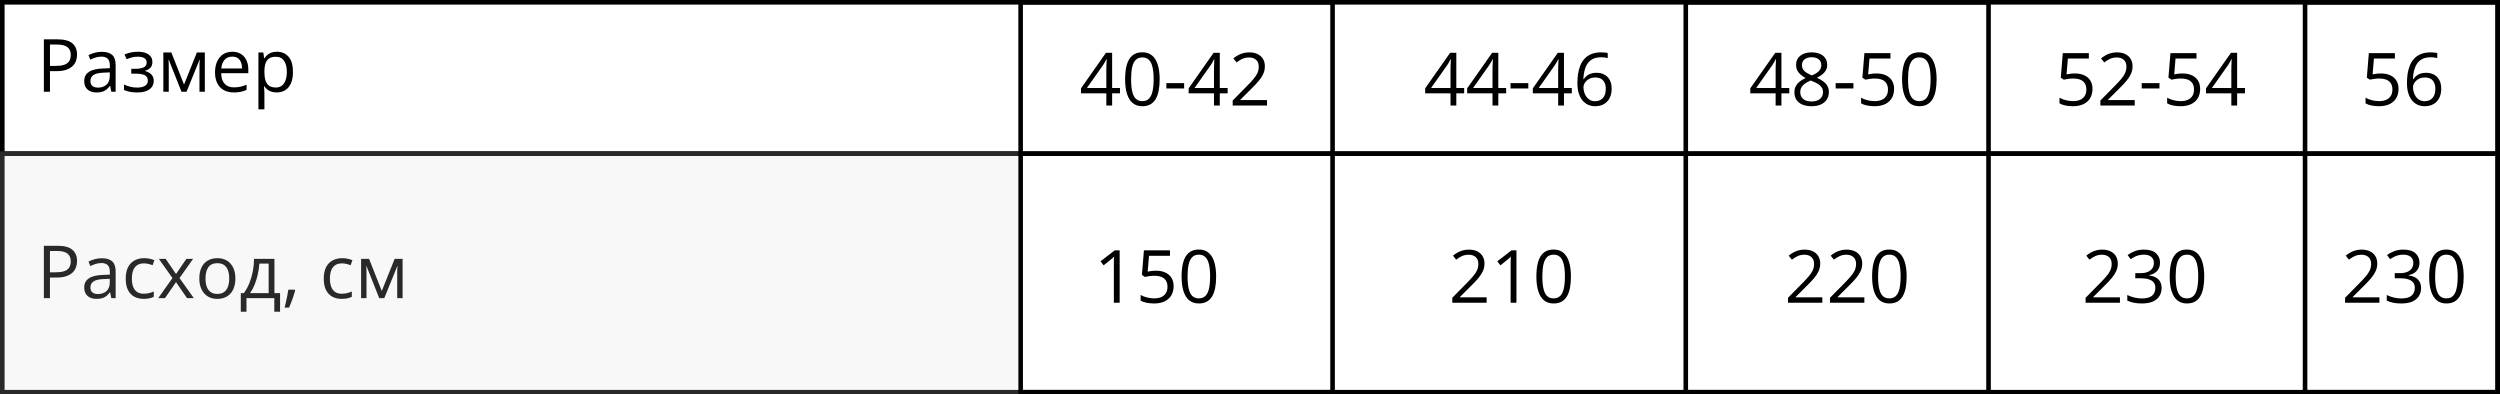
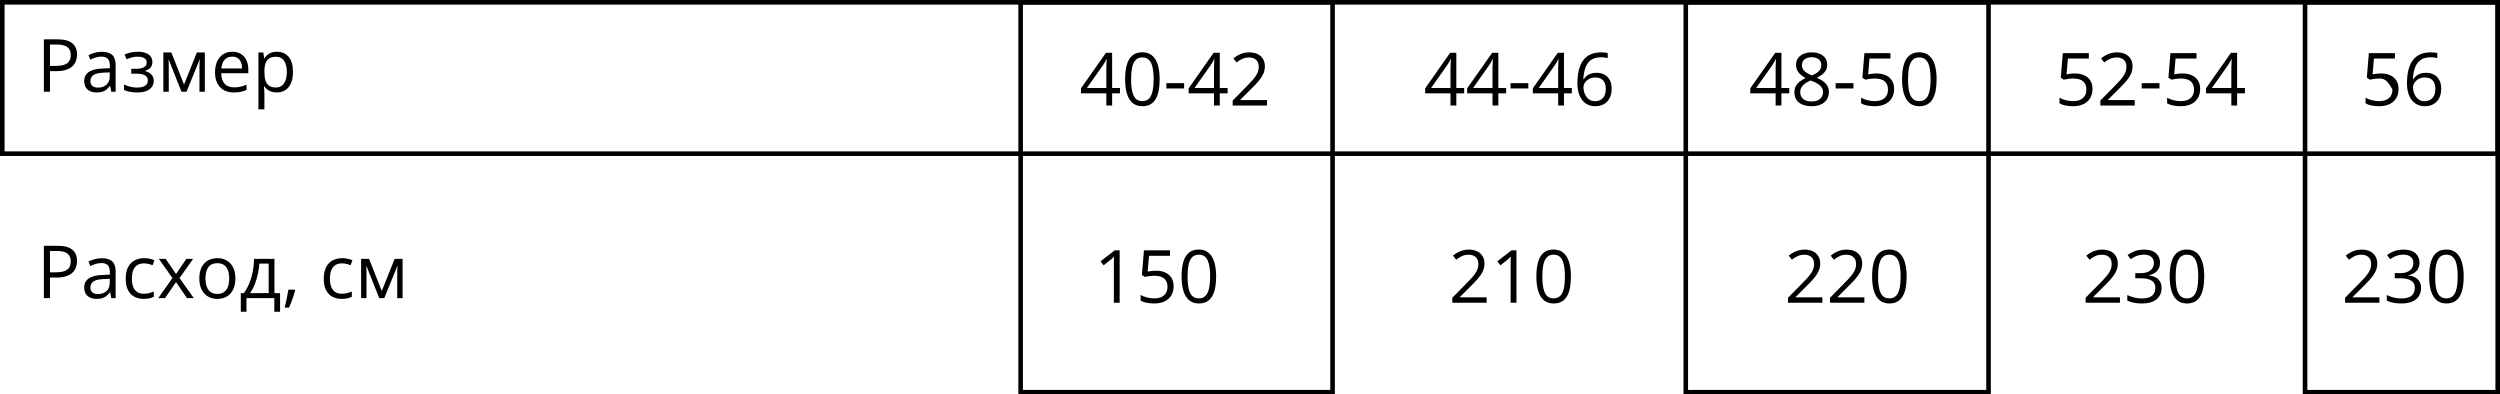
<svg xmlns="http://www.w3.org/2000/svg" width="545" height="86" viewBox="0 0 545 86" fill="none">
  <rect x="0.5" y="0.5" width="544" height="33" stroke="black" />
-   <rect x="0.5" y="33.5" width="544" height="52" stroke="black" />
  <path d="M12.547 8.578C14.021 8.578 15.096 8.867 15.773 9.445C16.456 10.018 16.797 10.841 16.797 11.914C16.797 12.398 16.716 12.859 16.555 13.297C16.398 13.729 16.143 14.112 15.789 14.445C15.435 14.773 14.969 15.034 14.391 15.227C13.818 15.414 13.115 15.508 12.281 15.508H10.891V20H9.562V8.578H12.547ZM12.422 9.711H10.891V14.367H12.133C12.862 14.367 13.469 14.289 13.953 14.133C14.443 13.977 14.81 13.724 15.055 13.375C15.3 13.021 15.422 12.552 15.422 11.969C15.422 11.208 15.18 10.643 14.695 10.273C14.211 9.898 13.453 9.711 12.422 9.711ZM22.195 11.297C23.216 11.297 23.974 11.526 24.469 11.984C24.963 12.443 25.211 13.175 25.211 14.18V20H24.266L24.016 18.734H23.953C23.713 19.047 23.463 19.31 23.203 19.523C22.943 19.732 22.641 19.891 22.297 20C21.958 20.104 21.542 20.156 21.047 20.156C20.526 20.156 20.062 20.065 19.656 19.883C19.255 19.701 18.938 19.424 18.703 19.055C18.474 18.685 18.359 18.216 18.359 17.648C18.359 16.794 18.698 16.138 19.375 15.68C20.052 15.221 21.083 14.971 22.469 14.93L23.945 14.867V14.344C23.945 13.604 23.787 13.086 23.469 12.789C23.151 12.492 22.703 12.344 22.125 12.344C21.677 12.344 21.25 12.409 20.844 12.539C20.438 12.669 20.052 12.823 19.688 13L19.289 12.016C19.674 11.818 20.117 11.648 20.617 11.508C21.117 11.367 21.643 11.297 22.195 11.297ZM23.93 15.781L22.625 15.836C21.557 15.878 20.805 16.052 20.367 16.359C19.93 16.667 19.711 17.102 19.711 17.664C19.711 18.154 19.859 18.516 20.156 18.75C20.453 18.984 20.846 19.102 21.336 19.102C22.096 19.102 22.719 18.891 23.203 18.469C23.688 18.047 23.93 17.414 23.93 16.57V15.781ZM30.086 11.281C30.727 11.281 31.281 11.37 31.75 11.547C32.219 11.719 32.581 11.971 32.836 12.305C33.091 12.638 33.219 13.044 33.219 13.523C33.219 14.039 33.078 14.45 32.797 14.758C32.516 15.065 32.128 15.287 31.633 15.422V15.484C31.982 15.578 32.297 15.713 32.578 15.891C32.865 16.062 33.091 16.292 33.258 16.578C33.43 16.859 33.516 17.211 33.516 17.633C33.516 18.112 33.385 18.544 33.125 18.93C32.865 19.31 32.469 19.609 31.938 19.828C31.406 20.047 30.734 20.156 29.922 20.156C29.521 20.156 29.141 20.133 28.781 20.086C28.422 20.044 28.096 19.982 27.805 19.898C27.513 19.815 27.258 19.716 27.039 19.602V18.422C27.404 18.599 27.831 18.755 28.32 18.891C28.81 19.026 29.338 19.094 29.906 19.094C30.344 19.094 30.737 19.044 31.086 18.945C31.435 18.841 31.711 18.677 31.914 18.453C32.122 18.224 32.227 17.924 32.227 17.555C32.227 17.216 32.135 16.938 31.953 16.719C31.771 16.495 31.497 16.331 31.133 16.227C30.773 16.117 30.318 16.062 29.766 16.062H28.617V15H29.562C30.297 15 30.883 14.896 31.32 14.688C31.758 14.479 31.977 14.128 31.977 13.633C31.977 13.206 31.807 12.888 31.469 12.68C31.13 12.466 30.646 12.359 30.016 12.359C29.547 12.359 29.133 12.409 28.773 12.508C28.414 12.602 28.026 12.737 27.609 12.914L27.148 11.875C27.596 11.677 28.065 11.529 28.555 11.43C29.044 11.331 29.555 11.281 30.086 11.281ZM44.656 11.438V20H43.484V14.422C43.484 14.193 43.49 13.961 43.5 13.727C43.516 13.487 43.534 13.247 43.555 13.008H43.508L40.664 20H39.562L36.789 13.008H36.742C36.758 13.247 36.768 13.487 36.773 13.727C36.784 13.961 36.789 14.208 36.789 14.469V20H35.609V11.438H37.352L40.117 18.438L42.922 11.438H44.656ZM50.648 11.281C51.378 11.281 52.003 11.443 52.523 11.766C53.044 12.088 53.443 12.542 53.719 13.125C53.995 13.703 54.133 14.38 54.133 15.156V15.961H48.219C48.234 16.966 48.484 17.732 48.969 18.258C49.453 18.784 50.135 19.047 51.016 19.047C51.557 19.047 52.036 18.997 52.453 18.898C52.87 18.799 53.302 18.654 53.75 18.461V19.602C53.318 19.794 52.888 19.935 52.461 20.023C52.039 20.112 51.539 20.156 50.961 20.156C50.138 20.156 49.419 19.99 48.805 19.656C48.195 19.318 47.721 18.823 47.383 18.172C47.044 17.521 46.875 16.724 46.875 15.781C46.875 14.859 47.029 14.062 47.336 13.391C47.648 12.713 48.086 12.193 48.648 11.828C49.216 11.463 49.883 11.281 50.648 11.281ZM50.633 12.344C49.94 12.344 49.388 12.57 48.977 13.023C48.565 13.477 48.32 14.109 48.242 14.922H52.773C52.768 14.412 52.688 13.963 52.531 13.578C52.38 13.188 52.148 12.885 51.836 12.672C51.523 12.453 51.122 12.344 50.633 12.344ZM60.359 11.281C61.427 11.281 62.279 11.648 62.914 12.383C63.55 13.117 63.867 14.221 63.867 15.695C63.867 16.669 63.721 17.487 63.43 18.148C63.138 18.81 62.727 19.31 62.195 19.648C61.669 19.987 61.047 20.156 60.328 20.156C59.875 20.156 59.477 20.096 59.133 19.977C58.789 19.857 58.495 19.695 58.25 19.492C58.005 19.289 57.802 19.068 57.641 18.828H57.547C57.562 19.031 57.581 19.276 57.602 19.562C57.628 19.849 57.641 20.099 57.641 20.312V23.828H56.336V11.438H57.406L57.578 12.703H57.641C57.807 12.443 58.01 12.206 58.25 11.992C58.49 11.773 58.781 11.602 59.125 11.477C59.474 11.346 59.885 11.281 60.359 11.281ZM60.133 12.375C59.539 12.375 59.06 12.49 58.695 12.719C58.336 12.948 58.073 13.292 57.906 13.75C57.74 14.203 57.651 14.773 57.641 15.461V15.711C57.641 16.435 57.719 17.047 57.875 17.547C58.036 18.047 58.3 18.427 58.664 18.688C59.034 18.948 59.529 19.078 60.148 19.078C60.68 19.078 61.122 18.935 61.477 18.648C61.831 18.362 62.094 17.963 62.266 17.453C62.443 16.938 62.531 16.346 62.531 15.68C62.531 14.669 62.333 13.867 61.938 13.273C61.547 12.675 60.945 12.375 60.133 12.375Z" fill="black" />
-   <path d="M244.156 20.352H242.445V23H241.18V20.352H235.656V19.258L241.094 11.516H242.445V19.18H244.156V20.352ZM241.18 19.18V15.445C241.18 15.159 241.182 14.901 241.188 14.672C241.193 14.438 241.201 14.221 241.211 14.023C241.221 13.82 241.229 13.628 241.234 13.445C241.245 13.263 241.253 13.083 241.258 12.906H241.195C241.096 13.115 240.982 13.336 240.852 13.57C240.727 13.8 240.599 14.005 240.469 14.188L236.945 19.18H241.18ZM252.805 17.273C252.805 18.201 252.734 19.029 252.594 19.758C252.453 20.487 252.232 21.104 251.93 21.609C251.628 22.115 251.237 22.5 250.758 22.766C250.279 23.026 249.703 23.156 249.031 23.156C248.182 23.156 247.479 22.924 246.922 22.461C246.37 21.997 245.956 21.328 245.68 20.453C245.409 19.573 245.273 18.513 245.273 17.273C245.273 16.055 245.396 15.008 245.641 14.133C245.891 13.253 246.292 12.578 246.844 12.109C247.396 11.635 248.125 11.398 249.031 11.398C249.891 11.398 250.599 11.633 251.156 12.102C251.714 12.565 252.128 13.237 252.398 14.117C252.669 14.992 252.805 16.044 252.805 17.273ZM246.578 17.273C246.578 18.336 246.659 19.221 246.82 19.93C246.982 20.638 247.242 21.169 247.602 21.523C247.966 21.872 248.443 22.047 249.031 22.047C249.62 22.047 250.094 21.872 250.453 21.523C250.818 21.174 251.081 20.646 251.242 19.938C251.409 19.229 251.492 18.341 251.492 17.273C251.492 16.227 251.411 15.352 251.25 14.648C251.089 13.94 250.828 13.409 250.469 13.055C250.109 12.695 249.63 12.516 249.031 12.516C248.432 12.516 247.953 12.695 247.594 13.055C247.234 13.409 246.974 13.94 246.812 14.648C246.656 15.352 246.578 16.227 246.578 17.273ZM254.266 19.281V18.125H258.141V19.281H254.266ZM267.625 20.352H265.914V23H264.648V20.352H259.125V19.258L264.562 11.516H265.914V19.18H267.625V20.352ZM264.648 19.18V15.445C264.648 15.159 264.651 14.901 264.656 14.672C264.661 14.438 264.669 14.221 264.68 14.023C264.69 13.82 264.698 13.628 264.703 13.445C264.714 13.263 264.721 13.083 264.727 12.906H264.664C264.565 13.115 264.451 13.336 264.32 13.57C264.195 13.8 264.068 14.005 263.938 14.188L260.414 19.18H264.648ZM276.211 23H268.727V21.914L271.781 18.812C272.349 18.24 272.826 17.729 273.211 17.281C273.602 16.833 273.898 16.393 274.102 15.961C274.305 15.523 274.406 15.044 274.406 14.523C274.406 13.878 274.214 13.385 273.828 13.047C273.448 12.703 272.945 12.531 272.32 12.531C271.773 12.531 271.289 12.625 270.867 12.812C270.445 13 270.013 13.266 269.57 13.609L268.875 12.734C269.177 12.479 269.505 12.253 269.859 12.055C270.219 11.857 270.602 11.7 271.008 11.586C271.419 11.471 271.857 11.414 272.32 11.414C273.023 11.414 273.63 11.537 274.141 11.781C274.651 12.026 275.044 12.375 275.32 12.828C275.602 13.281 275.742 13.82 275.742 14.445C275.742 15.05 275.622 15.612 275.383 16.133C275.143 16.648 274.807 17.162 274.375 17.672C273.943 18.177 273.438 18.713 272.859 19.281L270.375 21.758V21.812H276.211V23ZM319.188 20.352H317.477V23H316.211V20.352H310.688V19.258L316.125 11.516H317.477V19.18H319.188V20.352ZM316.211 19.18V15.445C316.211 15.159 316.214 14.901 316.219 14.672C316.224 14.438 316.232 14.221 316.242 14.023C316.253 13.82 316.26 13.628 316.266 13.445C316.276 13.263 316.284 13.083 316.289 12.906H316.227C316.128 13.115 316.013 13.336 315.883 13.57C315.758 13.8 315.63 14.005 315.5 14.188L311.977 19.18H316.211ZM328.344 20.352H326.633V23H325.367V20.352H319.844V19.258L325.281 11.516H326.633V19.18H328.344V20.352ZM325.367 19.18V15.445C325.367 15.159 325.37 14.901 325.375 14.672C325.38 14.438 325.388 14.221 325.398 14.023C325.409 13.82 325.417 13.628 325.422 13.445C325.432 13.263 325.44 13.083 325.445 12.906H325.383C325.284 13.115 325.169 13.336 325.039 13.57C324.914 13.8 324.786 14.005 324.656 14.188L321.133 19.18H325.367ZM329.297 19.281V18.125H333.172V19.281H329.297ZM342.656 20.352H340.945V23H339.68V20.352H334.156V19.258L339.594 11.516H340.945V19.18H342.656V20.352ZM339.68 19.18V15.445C339.68 15.159 339.682 14.901 339.688 14.672C339.693 14.438 339.701 14.221 339.711 14.023C339.721 13.82 339.729 13.628 339.734 13.445C339.745 13.263 339.753 13.083 339.758 12.906H339.695C339.596 13.115 339.482 13.336 339.352 13.57C339.227 13.8 339.099 14.005 338.969 14.188L335.445 19.18H339.68ZM343.875 18.117C343.875 17.43 343.922 16.758 344.016 16.102C344.115 15.445 344.279 14.836 344.508 14.273C344.737 13.706 345.049 13.208 345.445 12.781C345.841 12.354 346.333 12.021 346.922 11.781C347.516 11.537 348.227 11.414 349.055 11.414C349.289 11.414 349.542 11.427 349.812 11.453C350.083 11.474 350.307 11.51 350.484 11.562V12.68C350.292 12.612 350.07 12.562 349.82 12.531C349.576 12.5 349.328 12.484 349.078 12.484C348.109 12.484 347.346 12.695 346.789 13.117C346.237 13.539 345.839 14.112 345.594 14.836C345.349 15.555 345.208 16.365 345.172 17.266H345.258C345.419 17.005 345.625 16.771 345.875 16.562C346.125 16.349 346.427 16.18 346.781 16.055C347.141 15.93 347.557 15.867 348.031 15.867C348.698 15.867 349.279 16.003 349.773 16.273C350.273 16.544 350.659 16.938 350.93 17.453C351.206 17.969 351.344 18.594 351.344 19.328C351.344 20.115 351.198 20.794 350.906 21.367C350.615 21.94 350.198 22.383 349.656 22.695C349.12 23.003 348.479 23.156 347.734 23.156C347.177 23.156 346.664 23.049 346.195 22.836C345.727 22.622 345.318 22.305 344.969 21.883C344.625 21.461 344.357 20.938 344.164 20.312C343.971 19.682 343.875 18.951 343.875 18.117ZM347.719 22.062C348.427 22.062 348.995 21.836 349.422 21.383C349.849 20.93 350.062 20.245 350.062 19.328C350.062 18.578 349.872 17.984 349.492 17.547C349.112 17.109 348.539 16.891 347.773 16.891C347.253 16.891 346.799 17 346.414 17.219C346.029 17.432 345.729 17.703 345.516 18.031C345.302 18.359 345.195 18.693 345.195 19.031C345.195 19.375 345.245 19.724 345.344 20.078C345.448 20.432 345.604 20.76 345.812 21.062C346.021 21.365 346.284 21.607 346.602 21.789C346.919 21.971 347.292 22.062 347.719 22.062ZM390.062 20.352H388.352V23H387.086V20.352H381.562V19.258L387 11.516H388.352V19.18H390.062V20.352ZM387.086 19.18V15.445C387.086 15.159 387.089 14.901 387.094 14.672C387.099 14.438 387.107 14.221 387.117 14.023C387.128 13.82 387.135 13.628 387.141 13.445C387.151 13.263 387.159 13.083 387.164 12.906H387.102C387.003 13.115 386.888 13.336 386.758 13.57C386.633 13.8 386.505 14.005 386.375 14.188L382.852 19.18H387.086ZM394.938 11.414C395.599 11.414 396.185 11.518 396.695 11.727C397.206 11.935 397.604 12.242 397.891 12.648C398.182 13.05 398.328 13.544 398.328 14.133C398.328 14.596 398.227 15.003 398.023 15.352C397.826 15.695 397.557 15.997 397.219 16.258C396.88 16.513 396.505 16.742 396.094 16.945C396.583 17.169 397.023 17.422 397.414 17.703C397.81 17.984 398.122 18.315 398.352 18.695C398.581 19.076 398.695 19.526 398.695 20.047C398.695 20.688 398.539 21.242 398.227 21.711C397.919 22.174 397.487 22.531 396.93 22.781C396.372 23.031 395.719 23.156 394.969 23.156C394.161 23.156 393.474 23.037 392.906 22.797C392.344 22.552 391.914 22.203 391.617 21.75C391.326 21.292 391.18 20.742 391.18 20.102C391.18 19.576 391.292 19.12 391.516 18.734C391.74 18.344 392.036 18.008 392.406 17.727C392.776 17.445 393.18 17.208 393.617 17.016C393.237 16.807 392.888 16.57 392.57 16.305C392.258 16.039 392.008 15.729 391.82 15.375C391.638 15.016 391.547 14.599 391.547 14.125C391.547 13.547 391.693 13.057 391.984 12.656C392.281 12.25 392.685 11.943 393.195 11.734C393.711 11.521 394.292 11.414 394.938 11.414ZM392.453 20.109C392.453 20.693 392.659 21.174 393.07 21.555C393.482 21.93 394.104 22.117 394.938 22.117C395.729 22.117 396.341 21.93 396.773 21.555C397.206 21.174 397.422 20.677 397.422 20.062C397.422 19.682 397.323 19.349 397.125 19.062C396.927 18.771 396.646 18.51 396.281 18.281C395.917 18.052 395.487 17.844 394.992 17.656L394.711 17.555C394.232 17.753 393.823 17.974 393.484 18.219C393.151 18.458 392.896 18.732 392.719 19.039C392.542 19.346 392.453 19.703 392.453 20.109ZM394.922 12.477C394.307 12.477 393.805 12.625 393.414 12.922C393.023 13.213 392.828 13.635 392.828 14.188C392.828 14.583 392.922 14.919 393.109 15.195C393.302 15.466 393.562 15.7 393.891 15.898C394.219 16.091 394.586 16.271 394.992 16.438C395.388 16.271 395.74 16.088 396.047 15.891C396.354 15.688 396.596 15.448 396.773 15.172C396.951 14.896 397.039 14.565 397.039 14.18C397.039 13.628 396.844 13.206 396.453 12.914C396.068 12.622 395.557 12.477 394.922 12.477ZM400.172 19.281V18.125H404.047V19.281H400.172ZM409.086 16.016C409.862 16.016 410.536 16.148 411.109 16.414C411.682 16.674 412.125 17.055 412.438 17.555C412.755 18.055 412.914 18.662 412.914 19.375C412.914 20.156 412.745 20.831 412.406 21.398C412.068 21.961 411.581 22.396 410.945 22.703C410.31 23.005 409.549 23.156 408.664 23.156C408.07 23.156 407.518 23.104 407.008 23C406.497 22.896 406.068 22.74 405.719 22.531V21.297C406.099 21.526 406.56 21.708 407.102 21.844C407.643 21.979 408.169 22.047 408.68 22.047C409.258 22.047 409.763 21.956 410.195 21.773C410.633 21.586 410.971 21.305 411.211 20.93C411.456 20.549 411.578 20.073 411.578 19.5C411.578 18.74 411.344 18.154 410.875 17.742C410.411 17.326 409.677 17.117 408.672 17.117C408.349 17.117 407.995 17.143 407.609 17.195C407.224 17.247 406.906 17.305 406.656 17.367L406 16.938L406.438 11.578H412.117V12.766H407.547L407.258 16.211C407.456 16.169 407.711 16.128 408.023 16.086C408.336 16.039 408.69 16.016 409.086 16.016ZM422.18 17.273C422.18 18.201 422.109 19.029 421.969 19.758C421.828 20.487 421.607 21.104 421.305 21.609C421.003 22.115 420.612 22.5 420.133 22.766C419.654 23.026 419.078 23.156 418.406 23.156C417.557 23.156 416.854 22.924 416.297 22.461C415.745 21.997 415.331 21.328 415.055 20.453C414.784 19.573 414.648 18.513 414.648 17.273C414.648 16.055 414.771 15.008 415.016 14.133C415.266 13.253 415.667 12.578 416.219 12.109C416.771 11.635 417.5 11.398 418.406 11.398C419.266 11.398 419.974 11.633 420.531 12.102C421.089 12.565 421.503 13.237 421.773 14.117C422.044 14.992 422.18 16.044 422.18 17.273ZM415.953 17.273C415.953 18.336 416.034 19.221 416.195 19.93C416.357 20.638 416.617 21.169 416.977 21.523C417.341 21.872 417.818 22.047 418.406 22.047C418.995 22.047 419.469 21.872 419.828 21.523C420.193 21.174 420.456 20.646 420.617 19.938C420.784 19.229 420.867 18.341 420.867 17.273C420.867 16.227 420.786 15.352 420.625 14.648C420.464 13.94 420.203 13.409 419.844 13.055C419.484 12.695 419.005 12.516 418.406 12.516C417.807 12.516 417.328 12.695 416.969 13.055C416.609 13.409 416.349 13.94 416.188 14.648C416.031 15.352 415.953 16.227 415.953 17.273ZM452.336 16.016C453.112 16.016 453.786 16.148 454.359 16.414C454.932 16.674 455.375 17.055 455.688 17.555C456.005 18.055 456.164 18.662 456.164 19.375C456.164 20.156 455.995 20.831 455.656 21.398C455.318 21.961 454.831 22.396 454.195 22.703C453.56 23.005 452.799 23.156 451.914 23.156C451.32 23.156 450.768 23.104 450.258 23C449.747 22.896 449.318 22.74 448.969 22.531V21.297C449.349 21.526 449.81 21.708 450.352 21.844C450.893 21.979 451.419 22.047 451.93 22.047C452.508 22.047 453.013 21.956 453.445 21.773C453.883 21.586 454.221 21.305 454.461 20.93C454.706 20.549 454.828 20.073 454.828 19.5C454.828 18.74 454.594 18.154 454.125 17.742C453.661 17.326 452.927 17.117 451.922 17.117C451.599 17.117 451.245 17.143 450.859 17.195C450.474 17.247 450.156 17.305 449.906 17.367L449.25 16.938L449.688 11.578H455.367V12.766H450.797L450.508 16.211C450.706 16.169 450.961 16.128 451.273 16.086C451.586 16.039 451.94 16.016 452.336 16.016ZM465.367 23H457.883V21.914L460.938 18.812C461.505 18.24 461.982 17.729 462.367 17.281C462.758 16.833 463.055 16.393 463.258 15.961C463.461 15.523 463.562 15.044 463.562 14.523C463.562 13.878 463.37 13.385 462.984 13.047C462.604 12.703 462.102 12.531 461.477 12.531C460.93 12.531 460.445 12.625 460.023 12.812C459.602 13 459.169 13.266 458.727 13.609L458.031 12.734C458.333 12.479 458.661 12.253 459.016 12.055C459.375 11.857 459.758 11.7 460.164 11.586C460.576 11.471 461.013 11.414 461.477 11.414C462.18 11.414 462.786 11.537 463.297 11.781C463.807 12.026 464.201 12.375 464.477 12.828C464.758 13.281 464.898 13.82 464.898 14.445C464.898 15.05 464.779 15.612 464.539 16.133C464.299 16.648 463.964 17.162 463.531 17.672C463.099 18.177 462.594 18.713 462.016 19.281L459.531 21.758V21.812H465.367V23ZM466.891 19.281V18.125H470.766V19.281H466.891ZM475.805 16.016C476.581 16.016 477.255 16.148 477.828 16.414C478.401 16.674 478.844 17.055 479.156 17.555C479.474 18.055 479.633 18.662 479.633 19.375C479.633 20.156 479.464 20.831 479.125 21.398C478.786 21.961 478.299 22.396 477.664 22.703C477.029 23.005 476.268 23.156 475.383 23.156C474.789 23.156 474.237 23.104 473.727 23C473.216 22.896 472.786 22.74 472.438 22.531V21.297C472.818 21.526 473.279 21.708 473.82 21.844C474.362 21.979 474.888 22.047 475.398 22.047C475.977 22.047 476.482 21.956 476.914 21.773C477.352 21.586 477.69 21.305 477.93 20.93C478.174 20.549 478.297 20.073 478.297 19.5C478.297 18.74 478.062 18.154 477.594 17.742C477.13 17.326 476.396 17.117 475.391 17.117C475.068 17.117 474.714 17.143 474.328 17.195C473.943 17.247 473.625 17.305 473.375 17.367L472.719 16.938L473.156 11.578H478.836V12.766H474.266L473.977 16.211C474.174 16.169 474.43 16.128 474.742 16.086C475.055 16.039 475.409 16.016 475.805 16.016ZM489.406 20.352H487.695V23H486.43V20.352H480.906V19.258L486.344 11.516H487.695V19.18H489.406V20.352ZM486.43 19.18V15.445C486.43 15.159 486.432 14.901 486.438 14.672C486.443 14.438 486.451 14.221 486.461 14.023C486.471 13.82 486.479 13.628 486.484 13.445C486.495 13.263 486.503 13.083 486.508 12.906H486.445C486.346 13.115 486.232 13.336 486.102 13.57C485.977 13.8 485.849 14.005 485.719 14.188L482.195 19.18H486.43ZM519.055 16.016C519.831 16.016 520.505 16.148 521.078 16.414C521.651 16.674 522.094 17.055 522.406 17.555C522.724 18.055 522.883 18.662 522.883 19.375C522.883 20.156 522.714 20.831 522.375 21.398C522.036 21.961 521.549 22.396 520.914 22.703C520.279 23.005 519.518 23.156 518.633 23.156C518.039 23.156 517.487 23.104 516.977 23C516.466 22.896 516.036 22.74 515.688 22.531V21.297C516.068 21.526 516.529 21.708 517.07 21.844C517.612 21.979 518.138 22.047 518.648 22.047C519.227 22.047 519.732 21.956 520.164 21.773C520.602 21.586 520.94 21.305 521.18 20.93C521.424 20.549 521.547 20.073 521.547 19.5C521.547 18.74 521.312 18.154 520.844 17.742C520.38 17.326 519.646 17.117 518.641 17.117C518.318 17.117 517.964 17.143 517.578 17.195C517.193 17.247 516.875 17.305 516.625 17.367L515.969 16.938L516.406 11.578H522.086V12.766H517.516L517.227 16.211C517.424 16.169 517.68 16.128 517.992 16.086C518.305 16.039 518.659 16.016 519.055 16.016ZM524.719 18.117C524.719 17.43 524.766 16.758 524.859 16.102C524.958 15.445 525.122 14.836 525.352 14.273C525.581 13.706 525.893 13.208 526.289 12.781C526.685 12.354 527.177 12.021 527.766 11.781C528.359 11.537 529.07 11.414 529.898 11.414C530.133 11.414 530.385 11.427 530.656 11.453C530.927 11.474 531.151 11.51 531.328 11.562V12.68C531.135 12.612 530.914 12.562 530.664 12.531C530.419 12.5 530.172 12.484 529.922 12.484C528.953 12.484 528.19 12.695 527.633 13.117C527.081 13.539 526.682 14.112 526.438 14.836C526.193 15.555 526.052 16.365 526.016 17.266H526.102C526.263 17.005 526.469 16.771 526.719 16.562C526.969 16.349 527.271 16.18 527.625 16.055C527.984 15.93 528.401 15.867 528.875 15.867C529.542 15.867 530.122 16.003 530.617 16.273C531.117 16.544 531.503 16.938 531.773 17.453C532.049 17.969 532.188 18.594 532.188 19.328C532.188 20.115 532.042 20.794 531.75 21.367C531.458 21.94 531.042 22.383 530.5 22.695C529.964 23.003 529.323 23.156 528.578 23.156C528.021 23.156 527.508 23.049 527.039 22.836C526.57 22.622 526.161 22.305 525.812 21.883C525.469 21.461 525.201 20.938 525.008 20.312C524.815 19.682 524.719 18.951 524.719 18.117ZM528.562 22.062C529.271 22.062 529.839 21.836 530.266 21.383C530.693 20.93 530.906 20.245 530.906 19.328C530.906 18.578 530.716 17.984 530.336 17.547C529.956 17.109 529.383 16.891 528.617 16.891C528.096 16.891 527.643 17 527.258 17.219C526.872 17.432 526.573 17.703 526.359 18.031C526.146 18.359 526.039 18.693 526.039 19.031C526.039 19.375 526.089 19.724 526.188 20.078C526.292 20.432 526.448 20.76 526.656 21.062C526.865 21.365 527.128 21.607 527.445 21.789C527.763 21.971 528.135 22.062 528.562 22.062Z" fill="black" />
+   <path d="M244.156 20.352H242.445V23H241.18V20.352H235.656V19.258L241.094 11.516H242.445V19.18H244.156V20.352ZM241.18 19.18V15.445C241.18 15.159 241.182 14.901 241.188 14.672C241.193 14.438 241.201 14.221 241.211 14.023C241.221 13.82 241.229 13.628 241.234 13.445C241.245 13.263 241.253 13.083 241.258 12.906H241.195C241.096 13.115 240.982 13.336 240.852 13.57C240.727 13.8 240.599 14.005 240.469 14.188L236.945 19.18H241.18ZM252.805 17.273C252.805 18.201 252.734 19.029 252.594 19.758C252.453 20.487 252.232 21.104 251.93 21.609C251.628 22.115 251.237 22.5 250.758 22.766C250.279 23.026 249.703 23.156 249.031 23.156C248.182 23.156 247.479 22.924 246.922 22.461C246.37 21.997 245.956 21.328 245.68 20.453C245.409 19.573 245.273 18.513 245.273 17.273C245.273 16.055 245.396 15.008 245.641 14.133C245.891 13.253 246.292 12.578 246.844 12.109C247.396 11.635 248.125 11.398 249.031 11.398C249.891 11.398 250.599 11.633 251.156 12.102C251.714 12.565 252.128 13.237 252.398 14.117C252.669 14.992 252.805 16.044 252.805 17.273ZM246.578 17.273C246.578 18.336 246.659 19.221 246.82 19.93C246.982 20.638 247.242 21.169 247.602 21.523C247.966 21.872 248.443 22.047 249.031 22.047C249.62 22.047 250.094 21.872 250.453 21.523C250.818 21.174 251.081 20.646 251.242 19.938C251.409 19.229 251.492 18.341 251.492 17.273C251.492 16.227 251.411 15.352 251.25 14.648C251.089 13.94 250.828 13.409 250.469 13.055C250.109 12.695 249.63 12.516 249.031 12.516C248.432 12.516 247.953 12.695 247.594 13.055C247.234 13.409 246.974 13.94 246.812 14.648C246.656 15.352 246.578 16.227 246.578 17.273ZM254.266 19.281V18.125H258.141V19.281H254.266ZM267.625 20.352H265.914V23H264.648V20.352H259.125V19.258L264.562 11.516H265.914V19.18H267.625V20.352ZM264.648 19.18V15.445C264.648 15.159 264.651 14.901 264.656 14.672C264.661 14.438 264.669 14.221 264.68 14.023C264.69 13.82 264.698 13.628 264.703 13.445C264.714 13.263 264.721 13.083 264.727 12.906H264.664C264.565 13.115 264.451 13.336 264.32 13.57C264.195 13.8 264.068 14.005 263.938 14.188L260.414 19.18H264.648ZM276.211 23H268.727V21.914L271.781 18.812C272.349 18.24 272.826 17.729 273.211 17.281C273.602 16.833 273.898 16.393 274.102 15.961C274.305 15.523 274.406 15.044 274.406 14.523C274.406 13.878 274.214 13.385 273.828 13.047C273.448 12.703 272.945 12.531 272.32 12.531C271.773 12.531 271.289 12.625 270.867 12.812C270.445 13 270.013 13.266 269.57 13.609L268.875 12.734C269.177 12.479 269.505 12.253 269.859 12.055C270.219 11.857 270.602 11.7 271.008 11.586C271.419 11.471 271.857 11.414 272.32 11.414C273.023 11.414 273.63 11.537 274.141 11.781C274.651 12.026 275.044 12.375 275.32 12.828C275.602 13.281 275.742 13.82 275.742 14.445C275.742 15.05 275.622 15.612 275.383 16.133C275.143 16.648 274.807 17.162 274.375 17.672C273.943 18.177 273.438 18.713 272.859 19.281L270.375 21.758V21.812H276.211V23ZM319.188 20.352H317.477V23H316.211V20.352H310.688V19.258L316.125 11.516H317.477V19.18H319.188V20.352ZM316.211 19.18V15.445C316.211 15.159 316.214 14.901 316.219 14.672C316.224 14.438 316.232 14.221 316.242 14.023C316.253 13.82 316.26 13.628 316.266 13.445C316.276 13.263 316.284 13.083 316.289 12.906H316.227C316.128 13.115 316.013 13.336 315.883 13.57C315.758 13.8 315.63 14.005 315.5 14.188L311.977 19.18H316.211ZM328.344 20.352H326.633V23H325.367V20.352H319.844V19.258L325.281 11.516H326.633V19.18H328.344V20.352ZM325.367 19.18V15.445C325.367 15.159 325.37 14.901 325.375 14.672C325.38 14.438 325.388 14.221 325.398 14.023C325.409 13.82 325.417 13.628 325.422 13.445C325.432 13.263 325.44 13.083 325.445 12.906H325.383C325.284 13.115 325.169 13.336 325.039 13.57C324.914 13.8 324.786 14.005 324.656 14.188L321.133 19.18H325.367ZM329.297 19.281V18.125H333.172V19.281H329.297ZM342.656 20.352H340.945V23H339.68V20.352H334.156V19.258L339.594 11.516H340.945V19.18H342.656V20.352ZM339.68 19.18V15.445C339.68 15.159 339.682 14.901 339.688 14.672C339.693 14.438 339.701 14.221 339.711 14.023C339.721 13.82 339.729 13.628 339.734 13.445C339.745 13.263 339.753 13.083 339.758 12.906H339.695C339.596 13.115 339.482 13.336 339.352 13.57C339.227 13.8 339.099 14.005 338.969 14.188L335.445 19.18H339.68ZM343.875 18.117C343.875 17.43 343.922 16.758 344.016 16.102C344.115 15.445 344.279 14.836 344.508 14.273C344.737 13.706 345.049 13.208 345.445 12.781C345.841 12.354 346.333 12.021 346.922 11.781C347.516 11.537 348.227 11.414 349.055 11.414C349.289 11.414 349.542 11.427 349.812 11.453C350.083 11.474 350.307 11.51 350.484 11.562V12.68C350.292 12.612 350.07 12.562 349.82 12.531C349.576 12.5 349.328 12.484 349.078 12.484C348.109 12.484 347.346 12.695 346.789 13.117C346.237 13.539 345.839 14.112 345.594 14.836C345.349 15.555 345.208 16.365 345.172 17.266H345.258C345.419 17.005 345.625 16.771 345.875 16.562C346.125 16.349 346.427 16.18 346.781 16.055C347.141 15.93 347.557 15.867 348.031 15.867C348.698 15.867 349.279 16.003 349.773 16.273C350.273 16.544 350.659 16.938 350.93 17.453C351.206 17.969 351.344 18.594 351.344 19.328C351.344 20.115 351.198 20.794 350.906 21.367C350.615 21.94 350.198 22.383 349.656 22.695C349.12 23.003 348.479 23.156 347.734 23.156C347.177 23.156 346.664 23.049 346.195 22.836C345.727 22.622 345.318 22.305 344.969 21.883C344.625 21.461 344.357 20.938 344.164 20.312C343.971 19.682 343.875 18.951 343.875 18.117ZM347.719 22.062C348.427 22.062 348.995 21.836 349.422 21.383C349.849 20.93 350.062 20.245 350.062 19.328C350.062 18.578 349.872 17.984 349.492 17.547C349.112 17.109 348.539 16.891 347.773 16.891C347.253 16.891 346.799 17 346.414 17.219C346.029 17.432 345.729 17.703 345.516 18.031C345.302 18.359 345.195 18.693 345.195 19.031C345.195 19.375 345.245 19.724 345.344 20.078C345.448 20.432 345.604 20.76 345.812 21.062C346.021 21.365 346.284 21.607 346.602 21.789C346.919 21.971 347.292 22.062 347.719 22.062ZM390.062 20.352H388.352V23H387.086V20.352H381.562V19.258L387 11.516H388.352V19.18H390.062V20.352ZM387.086 19.18V15.445C387.086 15.159 387.089 14.901 387.094 14.672C387.099 14.438 387.107 14.221 387.117 14.023C387.128 13.82 387.135 13.628 387.141 13.445C387.151 13.263 387.159 13.083 387.164 12.906H387.102C387.003 13.115 386.888 13.336 386.758 13.57C386.633 13.8 386.505 14.005 386.375 14.188L382.852 19.18H387.086ZM394.938 11.414C395.599 11.414 396.185 11.518 396.695 11.727C397.206 11.935 397.604 12.242 397.891 12.648C398.182 13.05 398.328 13.544 398.328 14.133C398.328 14.596 398.227 15.003 398.023 15.352C397.826 15.695 397.557 15.997 397.219 16.258C396.88 16.513 396.505 16.742 396.094 16.945C396.583 17.169 397.023 17.422 397.414 17.703C397.81 17.984 398.122 18.315 398.352 18.695C398.581 19.076 398.695 19.526 398.695 20.047C398.695 20.688 398.539 21.242 398.227 21.711C397.919 22.174 397.487 22.531 396.93 22.781C396.372 23.031 395.719 23.156 394.969 23.156C394.161 23.156 393.474 23.037 392.906 22.797C392.344 22.552 391.914 22.203 391.617 21.75C391.326 21.292 391.18 20.742 391.18 20.102C391.18 19.576 391.292 19.12 391.516 18.734C391.74 18.344 392.036 18.008 392.406 17.727C392.776 17.445 393.18 17.208 393.617 17.016C393.237 16.807 392.888 16.57 392.57 16.305C392.258 16.039 392.008 15.729 391.82 15.375C391.638 15.016 391.547 14.599 391.547 14.125C391.547 13.547 391.693 13.057 391.984 12.656C392.281 12.25 392.685 11.943 393.195 11.734C393.711 11.521 394.292 11.414 394.938 11.414ZM392.453 20.109C392.453 20.693 392.659 21.174 393.07 21.555C393.482 21.93 394.104 22.117 394.938 22.117C395.729 22.117 396.341 21.93 396.773 21.555C397.206 21.174 397.422 20.677 397.422 20.062C397.422 19.682 397.323 19.349 397.125 19.062C396.927 18.771 396.646 18.51 396.281 18.281C395.917 18.052 395.487 17.844 394.992 17.656L394.711 17.555C394.232 17.753 393.823 17.974 393.484 18.219C393.151 18.458 392.896 18.732 392.719 19.039C392.542 19.346 392.453 19.703 392.453 20.109ZM394.922 12.477C394.307 12.477 393.805 12.625 393.414 12.922C393.023 13.213 392.828 13.635 392.828 14.188C392.828 14.583 392.922 14.919 393.109 15.195C393.302 15.466 393.562 15.7 393.891 15.898C394.219 16.091 394.586 16.271 394.992 16.438C395.388 16.271 395.74 16.088 396.047 15.891C396.354 15.688 396.596 15.448 396.773 15.172C396.951 14.896 397.039 14.565 397.039 14.18C397.039 13.628 396.844 13.206 396.453 12.914C396.068 12.622 395.557 12.477 394.922 12.477ZM400.172 19.281V18.125H404.047V19.281H400.172ZM409.086 16.016C409.862 16.016 410.536 16.148 411.109 16.414C411.682 16.674 412.125 17.055 412.438 17.555C412.755 18.055 412.914 18.662 412.914 19.375C412.914 20.156 412.745 20.831 412.406 21.398C412.068 21.961 411.581 22.396 410.945 22.703C410.31 23.005 409.549 23.156 408.664 23.156C408.07 23.156 407.518 23.104 407.008 23C406.497 22.896 406.068 22.74 405.719 22.531V21.297C406.099 21.526 406.56 21.708 407.102 21.844C407.643 21.979 408.169 22.047 408.68 22.047C409.258 22.047 409.763 21.956 410.195 21.773C410.633 21.586 410.971 21.305 411.211 20.93C411.456 20.549 411.578 20.073 411.578 19.5C411.578 18.74 411.344 18.154 410.875 17.742C410.411 17.326 409.677 17.117 408.672 17.117C408.349 17.117 407.995 17.143 407.609 17.195C407.224 17.247 406.906 17.305 406.656 17.367L406 16.938L406.438 11.578H412.117V12.766H407.547L407.258 16.211C407.456 16.169 407.711 16.128 408.023 16.086C408.336 16.039 408.69 16.016 409.086 16.016ZM422.18 17.273C422.18 18.201 422.109 19.029 421.969 19.758C421.828 20.487 421.607 21.104 421.305 21.609C421.003 22.115 420.612 22.5 420.133 22.766C419.654 23.026 419.078 23.156 418.406 23.156C417.557 23.156 416.854 22.924 416.297 22.461C415.745 21.997 415.331 21.328 415.055 20.453C414.784 19.573 414.648 18.513 414.648 17.273C414.648 16.055 414.771 15.008 415.016 14.133C415.266 13.253 415.667 12.578 416.219 12.109C416.771 11.635 417.5 11.398 418.406 11.398C419.266 11.398 419.974 11.633 420.531 12.102C421.089 12.565 421.503 13.237 421.773 14.117C422.044 14.992 422.18 16.044 422.18 17.273ZM415.953 17.273C415.953 18.336 416.034 19.221 416.195 19.93C416.357 20.638 416.617 21.169 416.977 21.523C417.341 21.872 417.818 22.047 418.406 22.047C418.995 22.047 419.469 21.872 419.828 21.523C420.193 21.174 420.456 20.646 420.617 19.938C420.784 19.229 420.867 18.341 420.867 17.273C420.867 16.227 420.786 15.352 420.625 14.648C420.464 13.94 420.203 13.409 419.844 13.055C419.484 12.695 419.005 12.516 418.406 12.516C417.807 12.516 417.328 12.695 416.969 13.055C416.609 13.409 416.349 13.94 416.188 14.648C416.031 15.352 415.953 16.227 415.953 17.273ZM452.336 16.016C453.112 16.016 453.786 16.148 454.359 16.414C454.932 16.674 455.375 17.055 455.688 17.555C456.005 18.055 456.164 18.662 456.164 19.375C456.164 20.156 455.995 20.831 455.656 21.398C455.318 21.961 454.831 22.396 454.195 22.703C453.56 23.005 452.799 23.156 451.914 23.156C451.32 23.156 450.768 23.104 450.258 23C449.747 22.896 449.318 22.74 448.969 22.531V21.297C449.349 21.526 449.81 21.708 450.352 21.844C450.893 21.979 451.419 22.047 451.93 22.047C452.508 22.047 453.013 21.956 453.445 21.773C453.883 21.586 454.221 21.305 454.461 20.93C454.706 20.549 454.828 20.073 454.828 19.5C454.828 18.74 454.594 18.154 454.125 17.742C453.661 17.326 452.927 17.117 451.922 17.117C451.599 17.117 451.245 17.143 450.859 17.195C450.474 17.247 450.156 17.305 449.906 17.367L449.25 16.938L449.688 11.578H455.367V12.766H450.797L450.508 16.211C450.706 16.169 450.961 16.128 451.273 16.086C451.586 16.039 451.94 16.016 452.336 16.016ZM465.367 23H457.883V21.914L460.938 18.812C461.505 18.24 461.982 17.729 462.367 17.281C462.758 16.833 463.055 16.393 463.258 15.961C463.461 15.523 463.562 15.044 463.562 14.523C463.562 13.878 463.37 13.385 462.984 13.047C462.604 12.703 462.102 12.531 461.477 12.531C460.93 12.531 460.445 12.625 460.023 12.812C459.602 13 459.169 13.266 458.727 13.609L458.031 12.734C458.333 12.479 458.661 12.253 459.016 12.055C459.375 11.857 459.758 11.7 460.164 11.586C460.576 11.471 461.013 11.414 461.477 11.414C462.18 11.414 462.786 11.537 463.297 11.781C463.807 12.026 464.201 12.375 464.477 12.828C464.758 13.281 464.898 13.82 464.898 14.445C464.898 15.05 464.779 15.612 464.539 16.133C464.299 16.648 463.964 17.162 463.531 17.672C463.099 18.177 462.594 18.713 462.016 19.281L459.531 21.758V21.812H465.367V23ZM466.891 19.281V18.125H470.766V19.281H466.891ZM475.805 16.016C476.581 16.016 477.255 16.148 477.828 16.414C478.401 16.674 478.844 17.055 479.156 17.555C479.474 18.055 479.633 18.662 479.633 19.375C479.633 20.156 479.464 20.831 479.125 21.398C478.786 21.961 478.299 22.396 477.664 22.703C477.029 23.005 476.268 23.156 475.383 23.156C474.789 23.156 474.237 23.104 473.727 23C473.216 22.896 472.786 22.74 472.438 22.531V21.297C472.818 21.526 473.279 21.708 473.82 21.844C474.362 21.979 474.888 22.047 475.398 22.047C475.977 22.047 476.482 21.956 476.914 21.773C477.352 21.586 477.69 21.305 477.93 20.93C478.174 20.549 478.297 20.073 478.297 19.5C478.297 18.74 478.062 18.154 477.594 17.742C477.13 17.326 476.396 17.117 475.391 17.117C475.068 17.117 474.714 17.143 474.328 17.195C473.943 17.247 473.625 17.305 473.375 17.367L472.719 16.938L473.156 11.578H478.836V12.766H474.266L473.977 16.211C474.174 16.169 474.43 16.128 474.742 16.086C475.055 16.039 475.409 16.016 475.805 16.016ZM489.406 20.352H487.695V23H486.43V20.352H480.906V19.258L486.344 11.516H487.695V19.18H489.406V20.352ZM486.43 19.18V15.445C486.43 15.159 486.432 14.901 486.438 14.672C486.443 14.438 486.451 14.221 486.461 14.023C486.471 13.82 486.479 13.628 486.484 13.445C486.495 13.263 486.503 13.083 486.508 12.906H486.445C486.346 13.115 486.232 13.336 486.102 13.57C485.977 13.8 485.849 14.005 485.719 14.188L482.195 19.18H486.43ZM519.055 16.016C519.831 16.016 520.505 16.148 521.078 16.414C521.651 16.674 522.094 17.055 522.406 17.555C522.724 18.055 522.883 18.662 522.883 19.375C522.883 20.156 522.714 20.831 522.375 21.398C522.036 21.961 521.549 22.396 520.914 22.703C520.279 23.005 519.518 23.156 518.633 23.156C518.039 23.156 517.487 23.104 516.977 23C516.466 22.896 516.036 22.74 515.688 22.531V21.297C516.068 21.526 516.529 21.708 517.07 21.844C517.612 21.979 518.138 22.047 518.648 22.047C519.227 22.047 519.732 21.956 520.164 21.773C520.602 21.586 520.94 21.305 521.18 20.93C521.424 20.549 521.547 20.073 521.547 19.5C520.38 17.326 519.646 17.117 518.641 17.117C518.318 17.117 517.964 17.143 517.578 17.195C517.193 17.247 516.875 17.305 516.625 17.367L515.969 16.938L516.406 11.578H522.086V12.766H517.516L517.227 16.211C517.424 16.169 517.68 16.128 517.992 16.086C518.305 16.039 518.659 16.016 519.055 16.016ZM524.719 18.117C524.719 17.43 524.766 16.758 524.859 16.102C524.958 15.445 525.122 14.836 525.352 14.273C525.581 13.706 525.893 13.208 526.289 12.781C526.685 12.354 527.177 12.021 527.766 11.781C528.359 11.537 529.07 11.414 529.898 11.414C530.133 11.414 530.385 11.427 530.656 11.453C530.927 11.474 531.151 11.51 531.328 11.562V12.68C531.135 12.612 530.914 12.562 530.664 12.531C530.419 12.5 530.172 12.484 529.922 12.484C528.953 12.484 528.19 12.695 527.633 13.117C527.081 13.539 526.682 14.112 526.438 14.836C526.193 15.555 526.052 16.365 526.016 17.266H526.102C526.263 17.005 526.469 16.771 526.719 16.562C526.969 16.349 527.271 16.18 527.625 16.055C527.984 15.93 528.401 15.867 528.875 15.867C529.542 15.867 530.122 16.003 530.617 16.273C531.117 16.544 531.503 16.938 531.773 17.453C532.049 17.969 532.188 18.594 532.188 19.328C532.188 20.115 532.042 20.794 531.75 21.367C531.458 21.94 531.042 22.383 530.5 22.695C529.964 23.003 529.323 23.156 528.578 23.156C528.021 23.156 527.508 23.049 527.039 22.836C526.57 22.622 526.161 22.305 525.812 21.883C525.469 21.461 525.201 20.938 525.008 20.312C524.815 19.682 524.719 18.951 524.719 18.117ZM528.562 22.062C529.271 22.062 529.839 21.836 530.266 21.383C530.693 20.93 530.906 20.245 530.906 19.328C530.906 18.578 530.716 17.984 530.336 17.547C529.956 17.109 529.383 16.891 528.617 16.891C528.096 16.891 527.643 17 527.258 17.219C526.872 17.432 526.573 17.703 526.359 18.031C526.146 18.359 526.039 18.693 526.039 19.031C526.039 19.375 526.089 19.724 526.188 20.078C526.292 20.432 526.448 20.76 526.656 21.062C526.865 21.365 527.128 21.607 527.445 21.789C527.763 21.971 528.135 22.062 528.562 22.062Z" fill="black" />
  <path d="M244.086 66H242.82V57.906C242.82 57.599 242.82 57.336 242.82 57.117C242.826 56.893 242.831 56.69 242.836 56.508C242.846 56.32 242.859 56.13 242.875 55.938C242.714 56.104 242.562 56.247 242.422 56.367C242.281 56.482 242.107 56.625 241.898 56.797L240.594 57.844L239.914 56.961L243.008 54.578H244.086V66ZM252.023 59.016C252.799 59.016 253.474 59.148 254.047 59.414C254.62 59.675 255.062 60.055 255.375 60.555C255.693 61.055 255.852 61.661 255.852 62.375C255.852 63.156 255.682 63.831 255.344 64.398C255.005 64.961 254.518 65.396 253.883 65.703C253.247 66.005 252.487 66.156 251.602 66.156C251.008 66.156 250.456 66.104 249.945 66C249.435 65.896 249.005 65.74 248.656 65.531V64.297C249.036 64.526 249.497 64.708 250.039 64.844C250.581 64.979 251.107 65.047 251.617 65.047C252.195 65.047 252.701 64.956 253.133 64.773C253.57 64.586 253.909 64.305 254.148 63.93C254.393 63.55 254.516 63.073 254.516 62.5C254.516 61.74 254.281 61.154 253.812 60.742C253.349 60.325 252.615 60.117 251.609 60.117C251.286 60.117 250.932 60.143 250.547 60.195C250.161 60.247 249.844 60.305 249.594 60.367L248.938 59.938L249.375 54.578H255.055V55.766H250.484L250.195 59.211C250.393 59.169 250.648 59.128 250.961 59.086C251.273 59.039 251.628 59.016 252.023 59.016ZM265.117 60.273C265.117 61.2 265.047 62.029 264.906 62.758C264.766 63.487 264.544 64.104 264.242 64.609C263.94 65.115 263.549 65.5 263.07 65.766C262.591 66.026 262.016 66.156 261.344 66.156C260.495 66.156 259.792 65.924 259.234 65.461C258.682 64.997 258.268 64.328 257.992 63.453C257.721 62.573 257.586 61.513 257.586 60.273C257.586 59.055 257.708 58.008 257.953 57.133C258.203 56.253 258.604 55.578 259.156 55.109C259.708 54.635 260.438 54.398 261.344 54.398C262.203 54.398 262.911 54.633 263.469 55.102C264.026 55.565 264.44 56.237 264.711 57.117C264.982 57.992 265.117 59.044 265.117 60.273ZM258.891 60.273C258.891 61.336 258.971 62.221 259.133 62.93C259.294 63.638 259.555 64.169 259.914 64.523C260.279 64.872 260.755 65.047 261.344 65.047C261.932 65.047 262.406 64.872 262.766 64.523C263.13 64.174 263.393 63.646 263.555 62.938C263.721 62.229 263.805 61.341 263.805 60.273C263.805 59.227 263.724 58.352 263.562 57.648C263.401 56.94 263.141 56.409 262.781 56.055C262.422 55.695 261.943 55.516 261.344 55.516C260.745 55.516 260.266 55.695 259.906 56.055C259.547 56.409 259.286 56.94 259.125 57.648C258.969 58.352 258.891 59.227 258.891 60.273ZM324.086 66H316.602V64.914L319.656 61.812C320.224 61.24 320.701 60.729 321.086 60.281C321.477 59.833 321.773 59.393 321.977 58.961C322.18 58.523 322.281 58.044 322.281 57.523C322.281 56.878 322.089 56.385 321.703 56.047C321.323 55.703 320.82 55.531 320.195 55.531C319.648 55.531 319.164 55.625 318.742 55.812C318.32 56 317.888 56.266 317.445 56.609L316.75 55.734C317.052 55.479 317.38 55.253 317.734 55.055C318.094 54.857 318.477 54.7 318.883 54.586C319.294 54.471 319.732 54.414 320.195 54.414C320.898 54.414 321.505 54.536 322.016 54.781C322.526 55.026 322.919 55.375 323.195 55.828C323.477 56.281 323.617 56.82 323.617 57.445C323.617 58.05 323.497 58.612 323.258 59.133C323.018 59.648 322.682 60.161 322.25 60.672C321.818 61.177 321.312 61.714 320.734 62.281L318.25 64.758V64.812H324.086V66ZM330.586 66H329.32V57.906C329.32 57.599 329.32 57.336 329.32 57.117C329.326 56.893 329.331 56.69 329.336 56.508C329.346 56.32 329.359 56.13 329.375 55.938C329.214 56.104 329.062 56.247 328.922 56.367C328.781 56.482 328.607 56.625 328.398 56.797L327.094 57.844L326.414 56.961L329.508 54.578H330.586V66ZM342.461 60.273C342.461 61.2 342.391 62.029 342.25 62.758C342.109 63.487 341.888 64.104 341.586 64.609C341.284 65.115 340.893 65.5 340.414 65.766C339.935 66.026 339.359 66.156 338.688 66.156C337.839 66.156 337.135 65.924 336.578 65.461C336.026 64.997 335.612 64.328 335.336 63.453C335.065 62.573 334.93 61.513 334.93 60.273C334.93 59.055 335.052 58.008 335.297 57.133C335.547 56.253 335.948 55.578 336.5 55.109C337.052 54.635 337.781 54.398 338.688 54.398C339.547 54.398 340.255 54.633 340.812 55.102C341.37 55.565 341.784 56.237 342.055 57.117C342.326 57.992 342.461 59.044 342.461 60.273ZM336.234 60.273C336.234 61.336 336.315 62.221 336.477 62.93C336.638 63.638 336.898 64.169 337.258 64.523C337.622 64.872 338.099 65.047 338.688 65.047C339.276 65.047 339.75 64.872 340.109 64.523C340.474 64.174 340.737 63.646 340.898 62.938C341.065 62.229 341.148 61.341 341.148 60.273C341.148 59.227 341.068 58.352 340.906 57.648C340.745 56.94 340.484 56.409 340.125 56.055C339.766 55.695 339.286 55.516 338.688 55.516C338.089 55.516 337.609 55.695 337.25 56.055C336.891 56.409 336.63 56.94 336.469 57.648C336.312 58.352 336.234 59.227 336.234 60.273ZM397.273 66H389.789V64.914L392.844 61.812C393.411 61.24 393.888 60.729 394.273 60.281C394.664 59.833 394.961 59.393 395.164 58.961C395.367 58.523 395.469 58.044 395.469 57.523C395.469 56.878 395.276 56.385 394.891 56.047C394.51 55.703 394.008 55.531 393.383 55.531C392.836 55.531 392.352 55.625 391.93 55.812C391.508 56 391.076 56.266 390.633 56.609L389.938 55.734C390.24 55.479 390.568 55.253 390.922 55.055C391.281 54.857 391.664 54.7 392.07 54.586C392.482 54.471 392.919 54.414 393.383 54.414C394.086 54.414 394.693 54.536 395.203 54.781C395.714 55.026 396.107 55.375 396.383 55.828C396.664 56.281 396.805 56.82 396.805 57.445C396.805 58.05 396.685 58.612 396.445 59.133C396.206 59.648 395.87 60.161 395.438 60.672C395.005 61.177 394.5 61.714 393.922 62.281L391.438 64.758V64.812H397.273V66ZM406.43 66H398.945V64.914L402 61.812C402.568 61.24 403.044 60.729 403.43 60.281C403.82 59.833 404.117 59.393 404.32 58.961C404.523 58.523 404.625 58.044 404.625 57.523C404.625 56.878 404.432 56.385 404.047 56.047C403.667 55.703 403.164 55.531 402.539 55.531C401.992 55.531 401.508 55.625 401.086 55.812C400.664 56 400.232 56.266 399.789 56.609L399.094 55.734C399.396 55.479 399.724 55.253 400.078 55.055C400.438 54.857 400.82 54.7 401.227 54.586C401.638 54.471 402.076 54.414 402.539 54.414C403.242 54.414 403.849 54.536 404.359 54.781C404.87 55.026 405.263 55.375 405.539 55.828C405.82 56.281 405.961 56.82 405.961 57.445C405.961 58.05 405.841 58.612 405.602 59.133C405.362 59.648 405.026 60.161 404.594 60.672C404.161 61.177 403.656 61.714 403.078 62.281L400.594 64.758V64.812H406.43V66ZM415.648 60.273C415.648 61.2 415.578 62.029 415.438 62.758C415.297 63.487 415.076 64.104 414.773 64.609C414.471 65.115 414.081 65.5 413.602 65.766C413.122 66.026 412.547 66.156 411.875 66.156C411.026 66.156 410.323 65.924 409.766 65.461C409.214 64.997 408.799 64.328 408.523 63.453C408.253 62.573 408.117 61.513 408.117 60.273C408.117 59.055 408.24 58.008 408.484 57.133C408.734 56.253 409.135 55.578 409.688 55.109C410.24 54.635 410.969 54.398 411.875 54.398C412.734 54.398 413.443 54.633 414 55.102C414.557 55.565 414.971 56.237 415.242 57.117C415.513 57.992 415.648 59.044 415.648 60.273ZM409.422 60.273C409.422 61.336 409.503 62.221 409.664 62.93C409.826 63.638 410.086 64.169 410.445 64.523C410.81 64.872 411.286 65.047 411.875 65.047C412.464 65.047 412.938 64.872 413.297 64.523C413.661 64.174 413.924 63.646 414.086 62.938C414.253 62.229 414.336 61.341 414.336 60.273C414.336 59.227 414.255 58.352 414.094 57.648C413.932 56.94 413.672 56.409 413.312 56.055C412.953 55.695 412.474 55.516 411.875 55.516C411.276 55.516 410.797 55.695 410.438 56.055C410.078 56.409 409.818 56.94 409.656 57.648C409.5 58.352 409.422 59.227 409.422 60.273ZM462.148 66H454.664V64.914L457.719 61.812C458.286 61.24 458.763 60.729 459.148 60.281C459.539 59.833 459.836 59.393 460.039 58.961C460.242 58.523 460.344 58.044 460.344 57.523C460.344 56.878 460.151 56.385 459.766 56.047C459.385 55.703 458.883 55.531 458.258 55.531C457.711 55.531 457.227 55.625 456.805 55.812C456.383 56 455.951 56.266 455.508 56.609L454.812 55.734C455.115 55.479 455.443 55.253 455.797 55.055C456.156 54.857 456.539 54.7 456.945 54.586C457.357 54.471 457.794 54.414 458.258 54.414C458.961 54.414 459.568 54.536 460.078 54.781C460.589 55.026 460.982 55.375 461.258 55.828C461.539 56.281 461.68 56.82 461.68 57.445C461.68 58.05 461.56 58.612 461.32 59.133C461.081 59.648 460.745 60.161 460.312 60.672C459.88 61.177 459.375 61.714 458.797 62.281L456.312 64.758V64.812H462.148V66ZM470.883 57.242C470.883 57.753 470.784 58.195 470.586 58.57C470.388 58.945 470.112 59.253 469.758 59.492C469.404 59.727 468.987 59.891 468.508 59.984V60.047C469.414 60.161 470.094 60.453 470.547 60.922C471.005 61.391 471.234 62.005 471.234 62.766C471.234 63.427 471.078 64.013 470.766 64.523C470.458 65.034 469.984 65.435 469.344 65.727C468.708 66.013 467.893 66.156 466.898 66.156C466.294 66.156 465.734 66.107 465.219 66.008C464.708 65.914 464.219 65.755 463.75 65.531V64.312C464.224 64.547 464.74 64.732 465.297 64.867C465.854 64.997 466.393 65.062 466.914 65.062C467.956 65.062 468.708 64.857 469.172 64.445C469.635 64.029 469.867 63.461 469.867 62.742C469.867 62.247 469.737 61.849 469.477 61.547C469.221 61.24 468.852 61.016 468.367 60.875C467.888 60.729 467.31 60.656 466.633 60.656H465.492V59.547H466.641C467.26 59.547 467.786 59.456 468.219 59.273C468.651 59.091 468.979 58.836 469.203 58.508C469.432 58.175 469.547 57.781 469.547 57.328C469.547 56.75 469.354 56.305 468.969 55.992C468.583 55.675 468.06 55.516 467.398 55.516C466.992 55.516 466.622 55.557 466.289 55.641C465.956 55.724 465.643 55.839 465.352 55.984C465.06 56.13 464.768 56.3 464.477 56.492L463.82 55.602C464.237 55.279 464.745 55 465.344 54.766C465.943 54.531 466.622 54.414 467.383 54.414C468.549 54.414 469.424 54.68 470.008 55.211C470.591 55.742 470.883 56.419 470.883 57.242ZM480.523 60.273C480.523 61.2 480.453 62.029 480.312 62.758C480.172 63.487 479.951 64.104 479.648 64.609C479.346 65.115 478.956 65.5 478.477 65.766C477.997 66.026 477.422 66.156 476.75 66.156C475.901 66.156 475.198 65.924 474.641 65.461C474.089 64.997 473.674 64.328 473.398 63.453C473.128 62.573 472.992 61.513 472.992 60.273C472.992 59.055 473.115 58.008 473.359 57.133C473.609 56.253 474.01 55.578 474.562 55.109C475.115 54.635 475.844 54.398 476.75 54.398C477.609 54.398 478.318 54.633 478.875 55.102C479.432 55.565 479.846 56.237 480.117 57.117C480.388 57.992 480.523 59.044 480.523 60.273ZM474.297 60.273C474.297 61.336 474.378 62.221 474.539 62.93C474.701 63.638 474.961 64.169 475.32 64.523C475.685 64.872 476.161 65.047 476.75 65.047C477.339 65.047 477.812 64.872 478.172 64.523C478.536 64.174 478.799 63.646 478.961 62.938C479.128 62.229 479.211 61.341 479.211 60.273C479.211 59.227 479.13 58.352 478.969 57.648C478.807 56.94 478.547 56.409 478.188 56.055C477.828 55.695 477.349 55.516 476.75 55.516C476.151 55.516 475.672 55.695 475.312 56.055C474.953 56.409 474.693 56.94 474.531 57.648C474.375 58.352 474.297 59.227 474.297 60.273ZM518.711 66H511.227V64.914L514.281 61.812C514.849 61.24 515.326 60.729 515.711 60.281C516.102 59.833 516.398 59.393 516.602 58.961C516.805 58.523 516.906 58.044 516.906 57.523C516.906 56.878 516.714 56.385 516.328 56.047C515.948 55.703 515.445 55.531 514.82 55.531C514.273 55.531 513.789 55.625 513.367 55.812C512.945 56 512.513 56.266 512.07 56.609L511.375 55.734C511.677 55.479 512.005 55.253 512.359 55.055C512.719 54.857 513.102 54.7 513.508 54.586C513.919 54.471 514.357 54.414 514.82 54.414C515.523 54.414 516.13 54.536 516.641 54.781C517.151 55.026 517.544 55.375 517.82 55.828C518.102 56.281 518.242 56.82 518.242 57.445C518.242 58.05 518.122 58.612 517.883 59.133C517.643 59.648 517.307 60.161 516.875 60.672C516.443 61.177 515.938 61.714 515.359 62.281L512.875 64.758V64.812H518.711V66ZM527.445 57.242C527.445 57.753 527.346 58.195 527.148 58.57C526.951 58.945 526.674 59.253 526.32 59.492C525.966 59.727 525.549 59.891 525.07 59.984V60.047C525.977 60.161 526.656 60.453 527.109 60.922C527.568 61.391 527.797 62.005 527.797 62.766C527.797 63.427 527.641 64.013 527.328 64.523C527.021 65.034 526.547 65.435 525.906 65.727C525.271 66.013 524.456 66.156 523.461 66.156C522.857 66.156 522.297 66.107 521.781 66.008C521.271 65.914 520.781 65.755 520.312 65.531V64.312C520.786 64.547 521.302 64.732 521.859 64.867C522.417 64.997 522.956 65.062 523.477 65.062C524.518 65.062 525.271 64.857 525.734 64.445C526.198 64.029 526.43 63.461 526.43 62.742C526.43 62.247 526.299 61.849 526.039 61.547C525.784 61.24 525.414 61.016 524.93 60.875C524.451 60.729 523.872 60.656 523.195 60.656H522.055V59.547H523.203C523.823 59.547 524.349 59.456 524.781 59.273C525.214 59.091 525.542 58.836 525.766 58.508C525.995 58.175 526.109 57.781 526.109 57.328C526.109 56.75 525.917 56.305 525.531 55.992C525.146 55.675 524.622 55.516 523.961 55.516C523.555 55.516 523.185 55.557 522.852 55.641C522.518 55.724 522.206 55.839 521.914 55.984C521.622 56.13 521.331 56.3 521.039 56.492L520.383 55.602C520.799 55.279 521.307 55 521.906 54.766C522.505 54.531 523.185 54.414 523.945 54.414C525.112 54.414 525.987 54.68 526.57 55.211C527.154 55.742 527.445 56.419 527.445 57.242ZM537.086 60.273C537.086 61.2 537.016 62.029 536.875 62.758C536.734 63.487 536.513 64.104 536.211 64.609C535.909 65.115 535.518 65.5 535.039 65.766C534.56 66.026 533.984 66.156 533.312 66.156C532.464 66.156 531.76 65.924 531.203 65.461C530.651 64.997 530.237 64.328 529.961 63.453C529.69 62.573 529.555 61.513 529.555 60.273C529.555 59.055 529.677 58.008 529.922 57.133C530.172 56.253 530.573 55.578 531.125 55.109C531.677 54.635 532.406 54.398 533.312 54.398C534.172 54.398 534.88 54.633 535.438 55.102C535.995 55.565 536.409 56.237 536.68 57.117C536.951 57.992 537.086 59.044 537.086 60.273ZM530.859 60.273C530.859 61.336 530.94 62.221 531.102 62.93C531.263 63.638 531.523 64.169 531.883 64.523C532.247 64.872 532.724 65.047 533.312 65.047C533.901 65.047 534.375 64.872 534.734 64.523C535.099 64.174 535.362 63.646 535.523 62.938C535.69 62.229 535.773 61.341 535.773 60.273C535.773 59.227 535.693 58.352 535.531 57.648C535.37 56.94 535.109 56.409 534.75 56.055C534.391 55.695 533.911 55.516 533.312 55.516C532.714 55.516 532.234 55.695 531.875 56.055C531.516 56.409 531.255 56.94 531.094 57.648C530.938 58.352 530.859 59.227 530.859 60.273Z" fill="black" />
  <path d="M12.547 53.578C14.021 53.578 15.096 53.867 15.773 54.445C16.456 55.018 16.797 55.841 16.797 56.914C16.797 57.398 16.716 57.859 16.555 58.297C16.398 58.729 16.143 59.112 15.789 59.445C15.435 59.773 14.969 60.034 14.391 60.227C13.818 60.414 13.115 60.508 12.281 60.508H10.891V65H9.562V53.578H12.547ZM12.422 54.711H10.891V59.367H12.133C12.862 59.367 13.469 59.289 13.953 59.133C14.443 58.977 14.81 58.724 15.055 58.375C15.3 58.021 15.422 57.552 15.422 56.969C15.422 56.208 15.18 55.643 14.695 55.273C14.211 54.898 13.453 54.711 12.422 54.711ZM22.195 56.297C23.216 56.297 23.974 56.526 24.469 56.984C24.963 57.443 25.211 58.175 25.211 59.18V65H24.266L24.016 63.734H23.953C23.713 64.047 23.463 64.31 23.203 64.523C22.943 64.732 22.641 64.891 22.297 65C21.958 65.104 21.542 65.156 21.047 65.156C20.526 65.156 20.062 65.065 19.656 64.883C19.255 64.701 18.938 64.424 18.703 64.055C18.474 63.685 18.359 63.216 18.359 62.648C18.359 61.794 18.698 61.138 19.375 60.68C20.052 60.221 21.083 59.971 22.469 59.93L23.945 59.867V59.344C23.945 58.604 23.787 58.086 23.469 57.789C23.151 57.492 22.703 57.344 22.125 57.344C21.677 57.344 21.25 57.409 20.844 57.539C20.438 57.669 20.052 57.823 19.688 58L19.289 57.016C19.674 56.818 20.117 56.648 20.617 56.508C21.117 56.367 21.643 56.297 22.195 56.297ZM23.93 60.781L22.625 60.836C21.557 60.878 20.805 61.052 20.367 61.359C19.93 61.667 19.711 62.102 19.711 62.664C19.711 63.154 19.859 63.516 20.156 63.75C20.453 63.984 20.846 64.102 21.336 64.102C22.096 64.102 22.719 63.891 23.203 63.469C23.688 63.047 23.93 62.414 23.93 61.57V60.781ZM31.312 65.156C30.542 65.156 29.862 64.997 29.273 64.68C28.685 64.362 28.227 63.878 27.898 63.227C27.57 62.575 27.406 61.755 27.406 60.766C27.406 59.729 27.578 58.883 27.922 58.227C28.271 57.565 28.75 57.075 29.359 56.758C29.969 56.44 30.662 56.281 31.438 56.281C31.865 56.281 32.276 56.325 32.672 56.414C33.073 56.497 33.401 56.604 33.656 56.734L33.266 57.82C33.005 57.716 32.703 57.622 32.359 57.539C32.021 57.456 31.703 57.414 31.406 57.414C30.812 57.414 30.318 57.542 29.922 57.797C29.531 58.052 29.237 58.427 29.039 58.922C28.846 59.417 28.75 60.026 28.75 60.75C28.75 61.443 28.844 62.034 29.031 62.523C29.224 63.013 29.508 63.388 29.883 63.648C30.263 63.904 30.737 64.031 31.305 64.031C31.758 64.031 32.167 63.984 32.531 63.891C32.896 63.792 33.227 63.677 33.523 63.547V64.703C33.237 64.849 32.917 64.961 32.562 65.039C32.214 65.117 31.797 65.156 31.312 65.156ZM37.594 60.617L34.633 56.438H36.117L38.375 59.734L40.625 56.438H42.094L39.133 60.617L42.258 65H40.773L38.375 61.508L35.961 65H34.492L37.594 60.617ZM51.312 60.703C51.312 61.406 51.221 62.034 51.039 62.586C50.857 63.138 50.594 63.604 50.25 63.984C49.906 64.365 49.49 64.656 49 64.859C48.516 65.057 47.966 65.156 47.352 65.156C46.779 65.156 46.253 65.057 45.773 64.859C45.3 64.656 44.888 64.365 44.539 63.984C44.195 63.604 43.927 63.138 43.734 62.586C43.547 62.034 43.453 61.406 43.453 60.703C43.453 59.766 43.612 58.969 43.93 58.312C44.247 57.651 44.7 57.148 45.289 56.805C45.883 56.456 46.589 56.281 47.406 56.281C48.188 56.281 48.87 56.456 49.453 56.805C50.042 57.154 50.497 57.659 50.82 58.32C51.148 58.977 51.312 59.771 51.312 60.703ZM44.797 60.703C44.797 61.391 44.888 61.987 45.07 62.492C45.253 62.997 45.534 63.388 45.914 63.664C46.294 63.94 46.784 64.078 47.383 64.078C47.977 64.078 48.464 63.94 48.844 63.664C49.229 63.388 49.513 62.997 49.695 62.492C49.878 61.987 49.969 61.391 49.969 60.703C49.969 60.021 49.878 59.432 49.695 58.938C49.513 58.438 49.232 58.052 48.852 57.781C48.471 57.51 47.979 57.375 47.375 57.375C46.484 57.375 45.831 57.669 45.414 58.258C45.003 58.846 44.797 59.661 44.797 60.703ZM59.828 56.438V63.898H61.055V67.961H59.797V65H53.734V67.961H52.492V63.898H53.164C53.654 63.221 54.06 62.479 54.383 61.672C54.706 60.865 54.95 60.018 55.117 59.133C55.284 58.242 55.372 57.344 55.383 56.438H59.828ZM58.57 57.469H56.539C56.492 58.229 56.38 59.003 56.203 59.789C56.031 60.575 55.802 61.325 55.516 62.039C55.229 62.747 54.896 63.367 54.516 63.898H58.57V57.469ZM64.242 63.141L64.344 63.32C64.25 63.7 64.13 64.107 63.984 64.539C63.844 64.971 63.688 65.404 63.516 65.836C63.349 66.273 63.18 66.682 63.008 67.062H62.039C62.148 66.646 62.255 66.206 62.359 65.742C62.464 65.284 62.557 64.831 62.641 64.383C62.729 63.93 62.8 63.516 62.852 63.141H64.242ZM74.484 65.156C73.713 65.156 73.034 64.997 72.445 64.68C71.857 64.362 71.398 63.878 71.07 63.227C70.742 62.575 70.578 61.755 70.578 60.766C70.578 59.729 70.75 58.883 71.094 58.227C71.443 57.565 71.922 57.075 72.531 56.758C73.141 56.44 73.833 56.281 74.609 56.281C75.037 56.281 75.448 56.325 75.844 56.414C76.245 56.497 76.573 56.604 76.828 56.734L76.438 57.82C76.177 57.716 75.875 57.622 75.531 57.539C75.193 57.456 74.875 57.414 74.578 57.414C73.984 57.414 73.49 57.542 73.094 57.797C72.703 58.052 72.409 58.427 72.211 58.922C72.018 59.417 71.922 60.026 71.922 60.75C71.922 61.443 72.016 62.034 72.203 62.523C72.396 63.013 72.68 63.388 73.055 63.648C73.435 63.904 73.909 64.031 74.477 64.031C74.93 64.031 75.338 63.984 75.703 63.891C76.068 63.792 76.398 63.677 76.695 63.547V64.703C76.409 64.849 76.088 64.961 75.734 65.039C75.385 65.117 74.969 65.156 74.484 65.156ZM87.766 56.438V65H86.594V59.422C86.594 59.193 86.599 58.961 86.609 58.727C86.625 58.487 86.643 58.247 86.664 58.008H86.617L83.773 65H82.672L79.898 58.008H79.852C79.867 58.247 79.878 58.487 79.883 58.727C79.893 58.961 79.898 59.208 79.898 59.469V65H78.719V56.438H80.461L83.227 63.438L86.031 56.438H87.766Z" fill="black" />
  <rect x="222.5" y="0.5" width="68" height="85" stroke="black" />
  <rect x="367.5" y="0.5" width="66" height="85" stroke="black" />
  <rect x="502.5" y="0.5" width="42" height="85" stroke="black" />
-   <rect y="33" width="222" height="53" fill="#D9D9D9" fill-opacity="0.19" />
</svg>